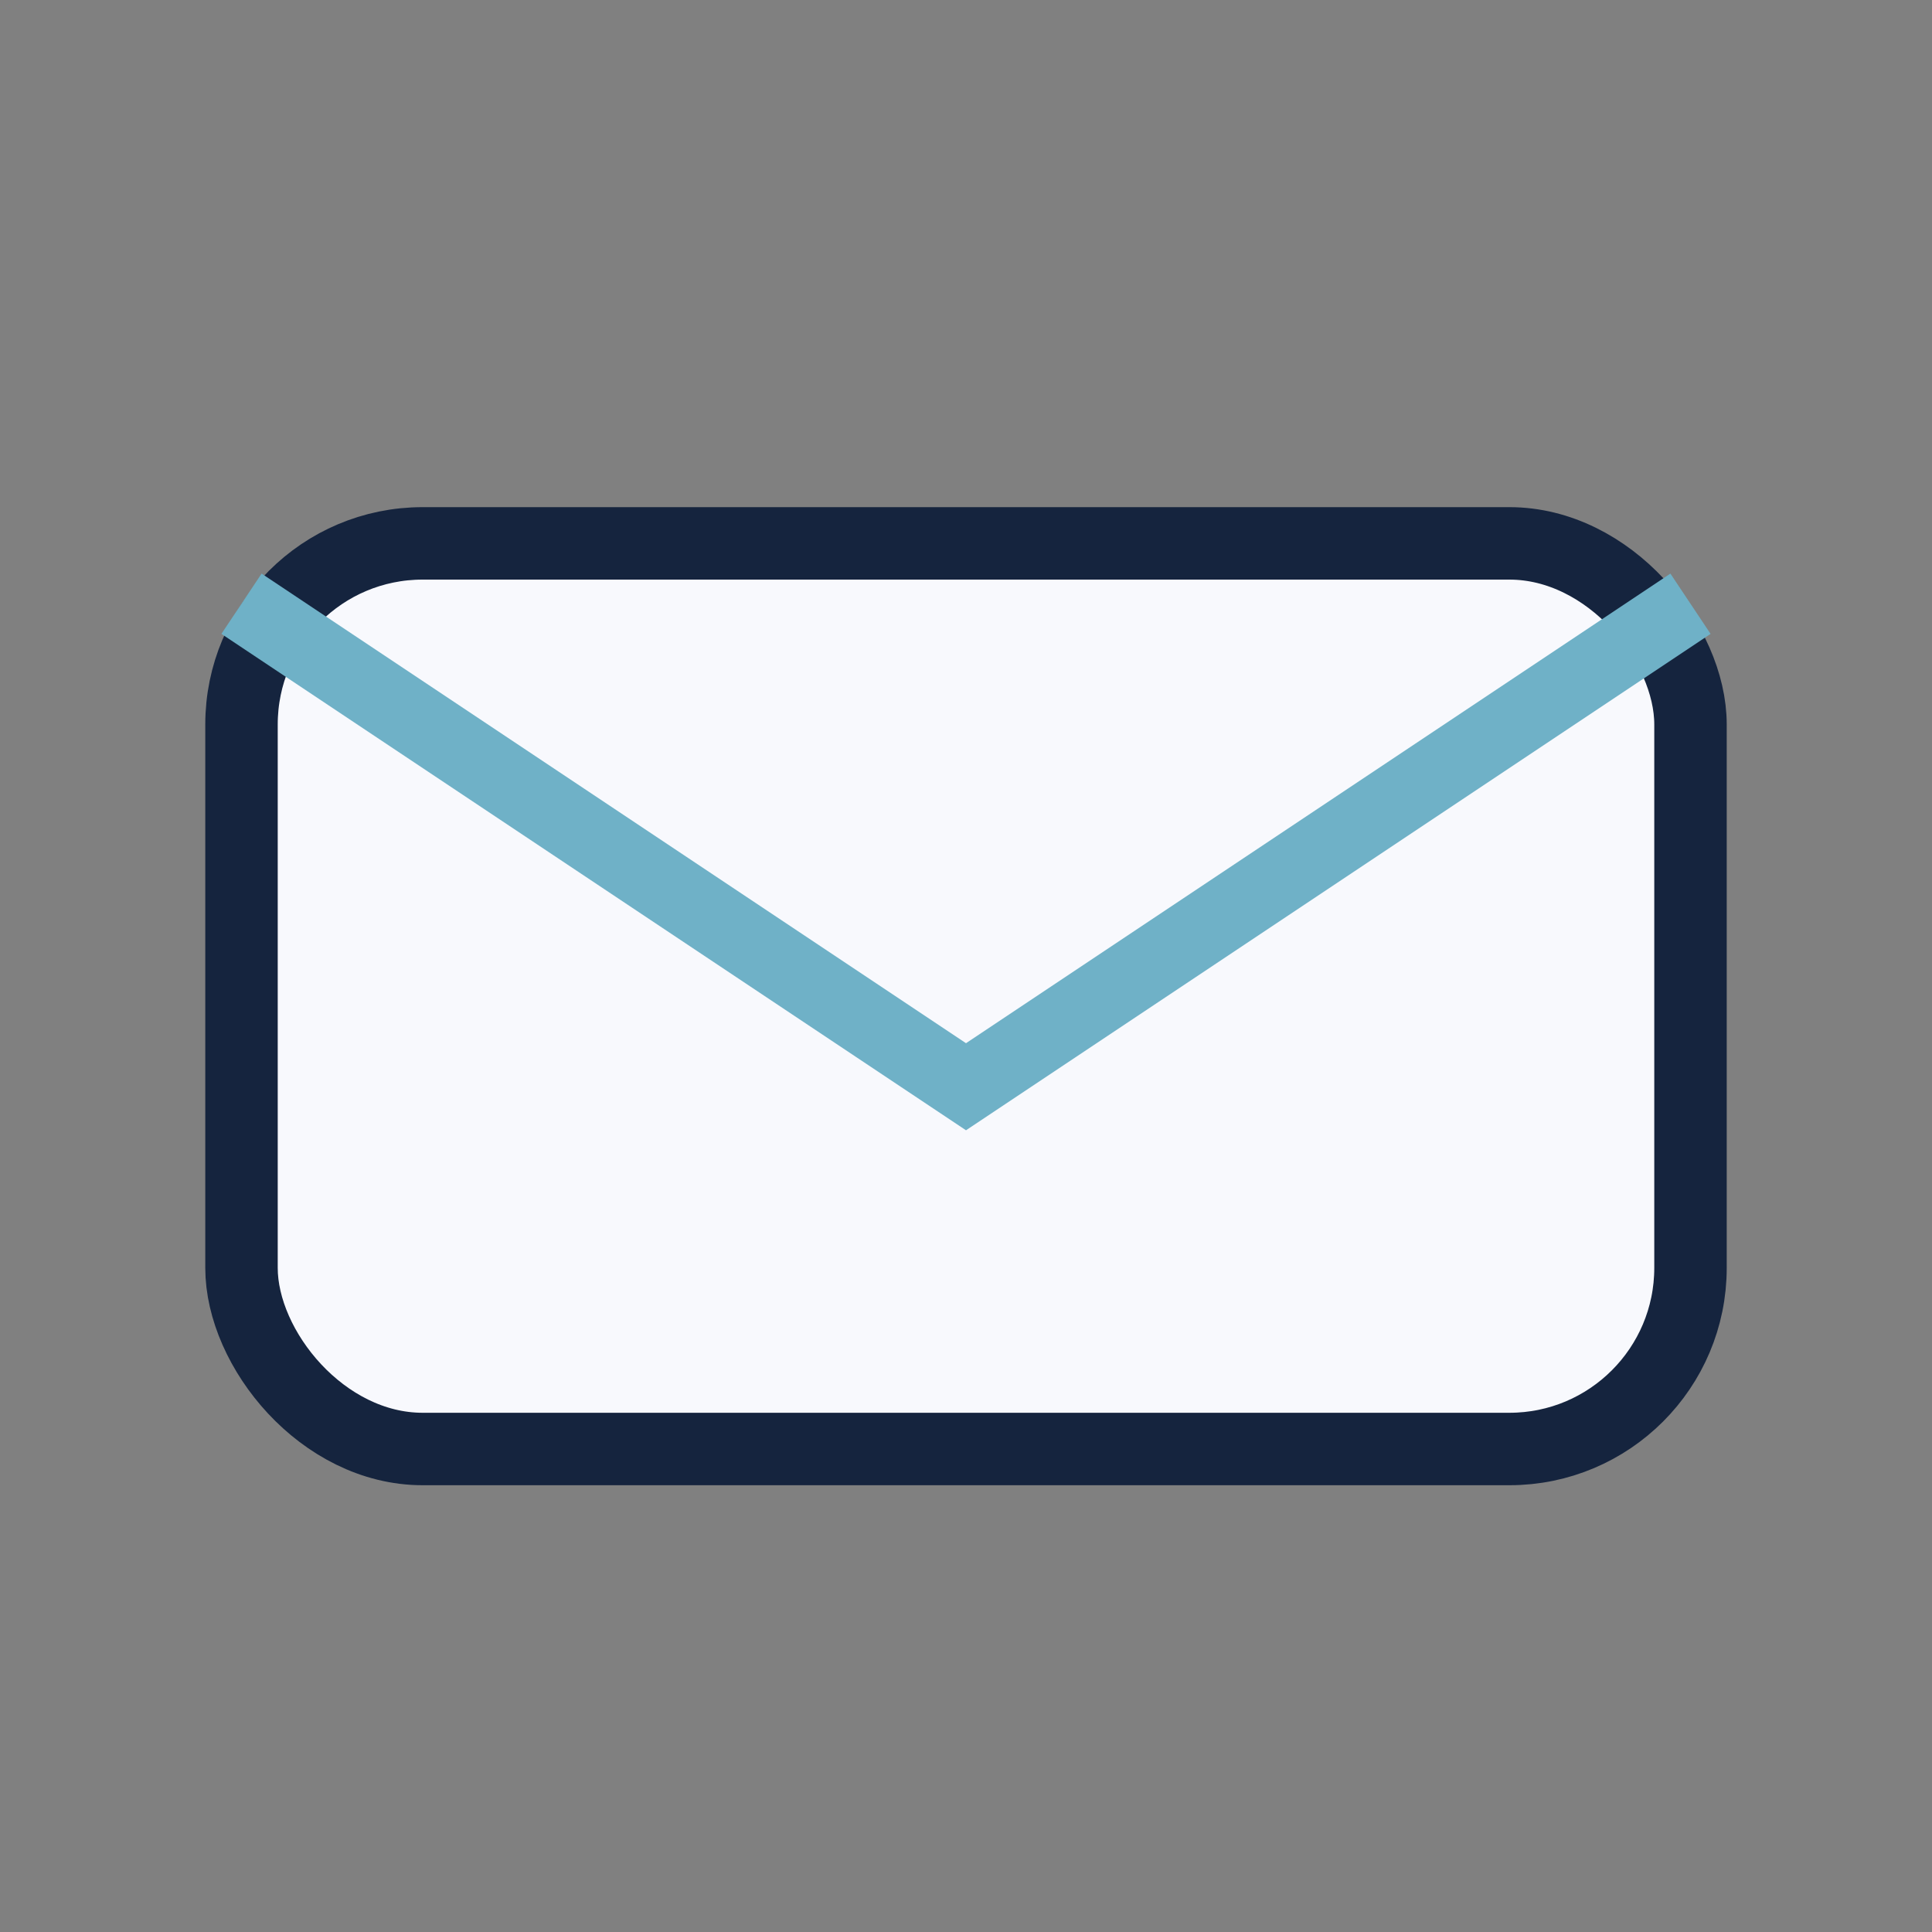
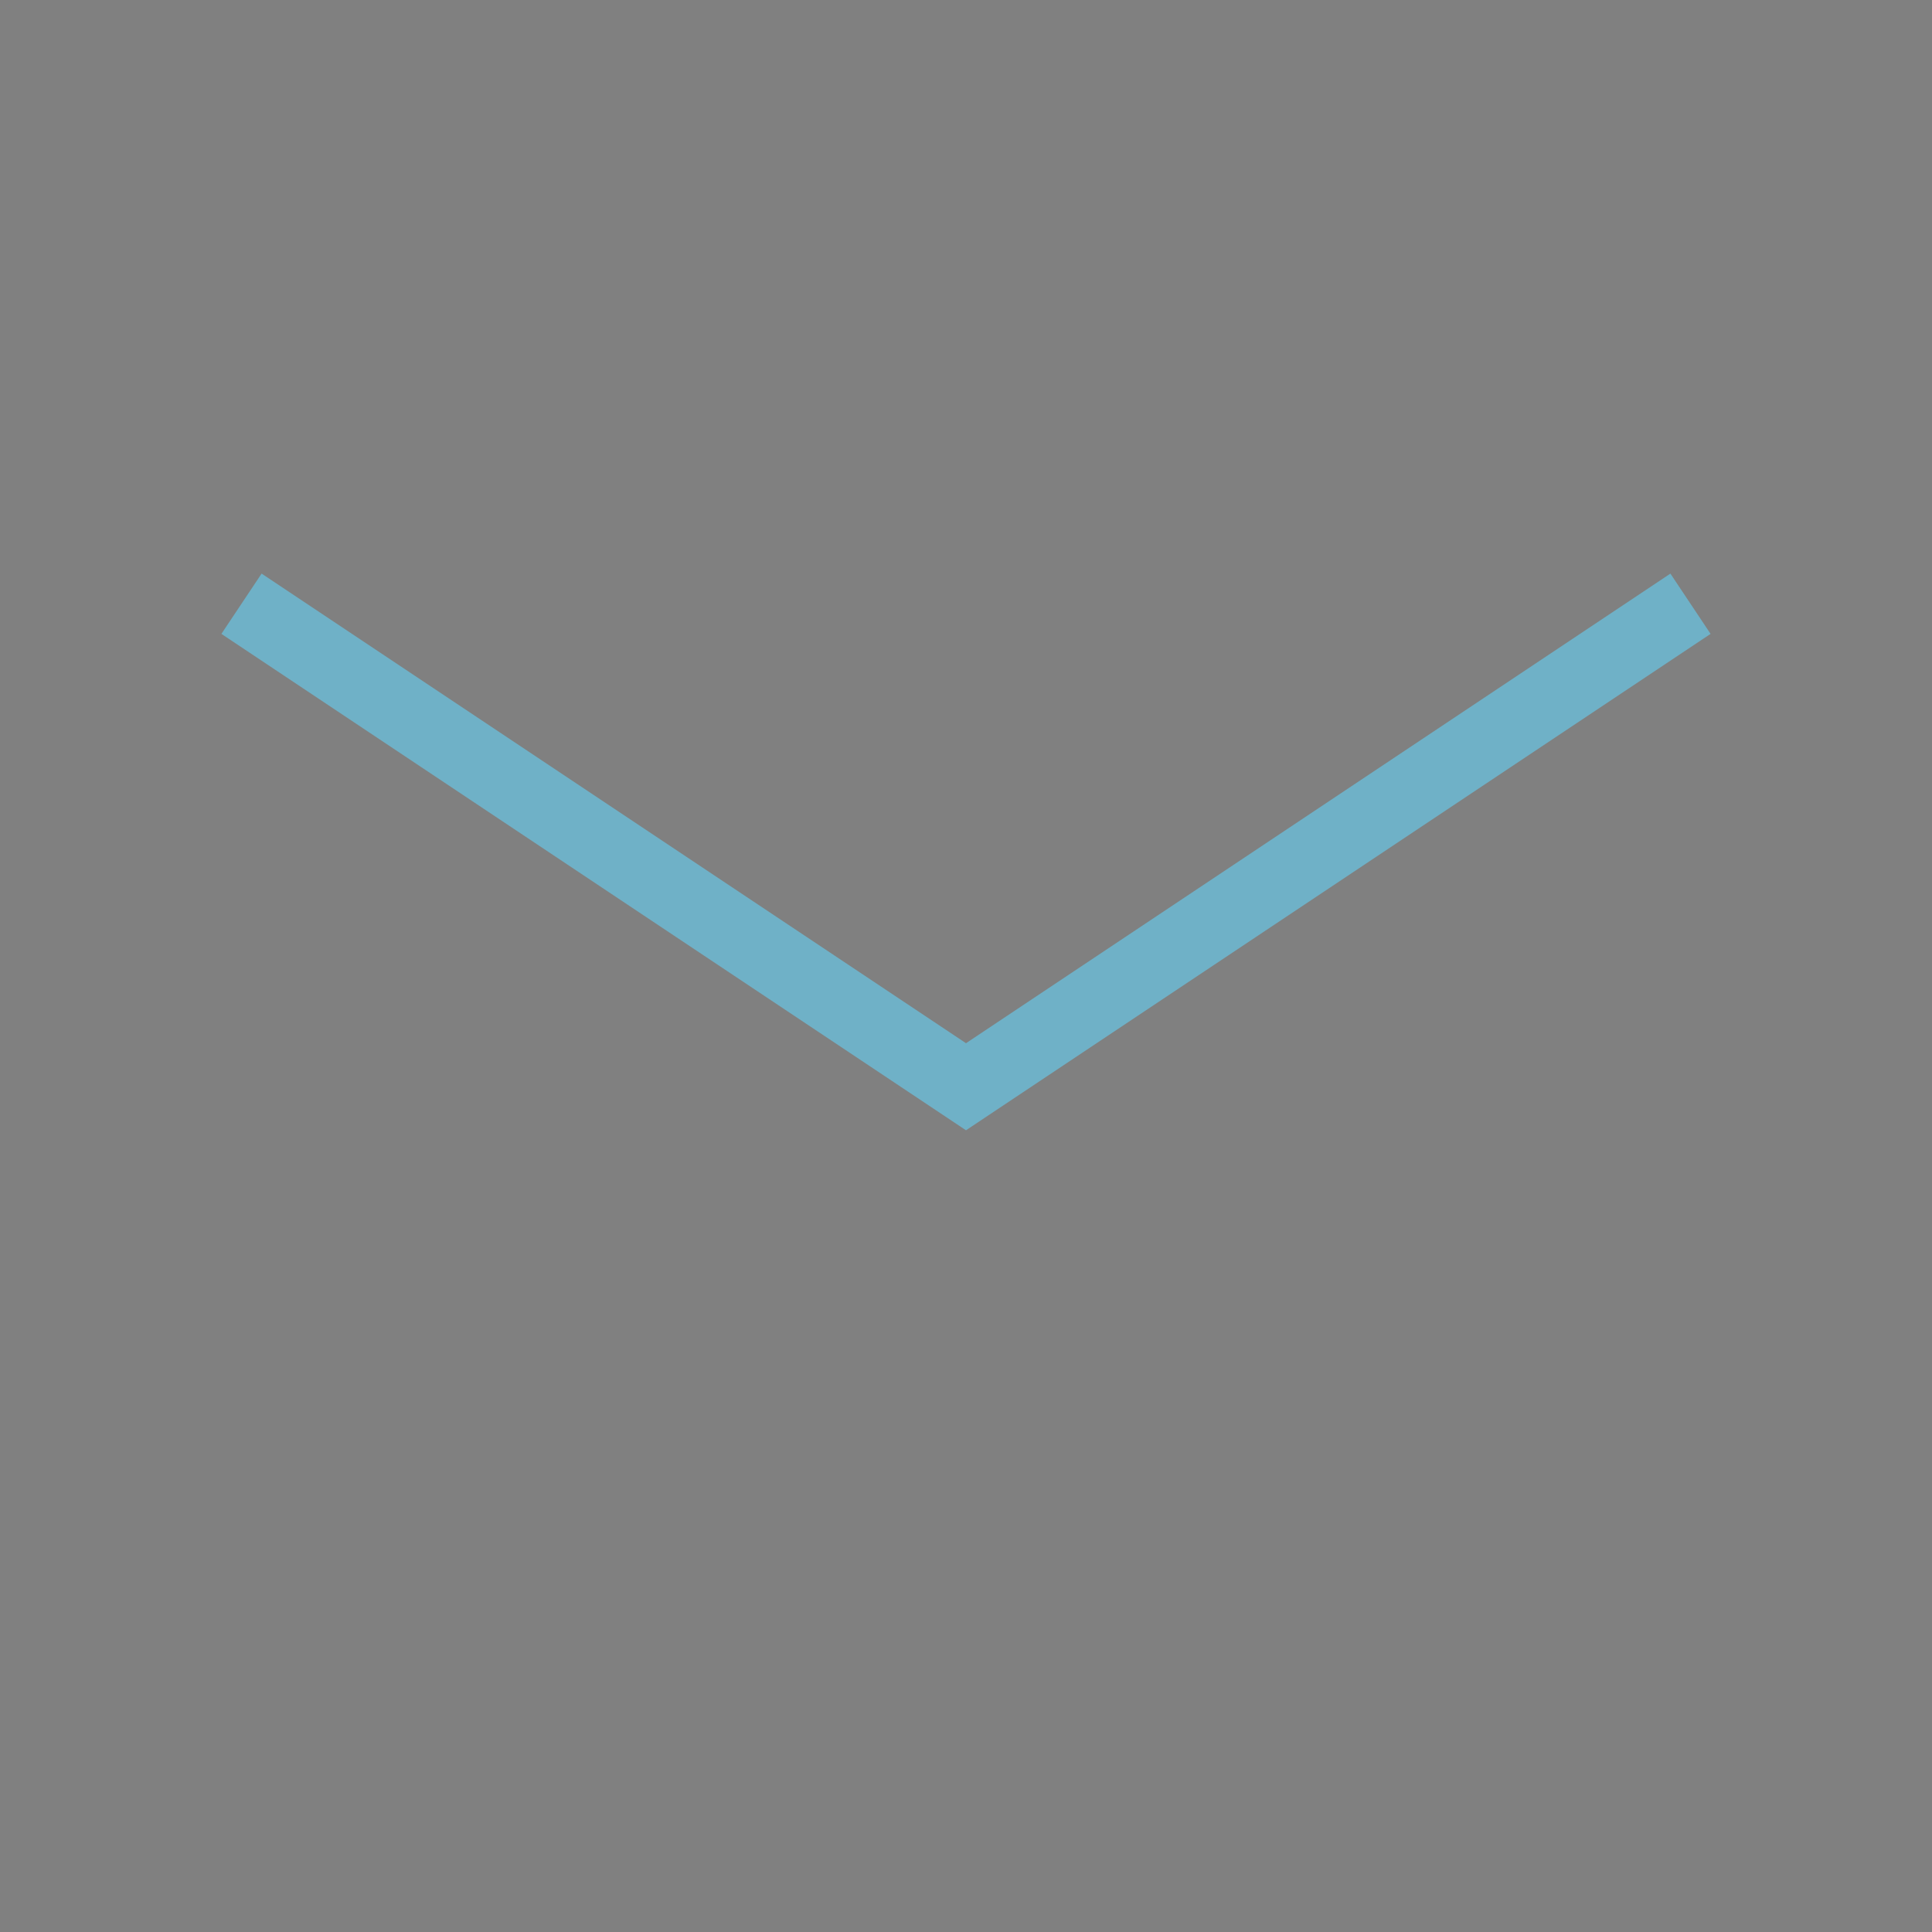
<svg xmlns="http://www.w3.org/2000/svg" width="32" height="32" viewBox="0 0 32 32">
  <rect x="0" y="0" width="32" height="32" fill="#808080" stroke="none" />
-   <rect x="4" y="9" width="24" height="15" rx="3" fill="#F8F9FD" stroke="#15243E" stroke-width="1.2" />
  <path d="M4 10l12 8 12-8" fill="none" stroke="#6FB1C7" stroke-width="1.2" />
</svg>